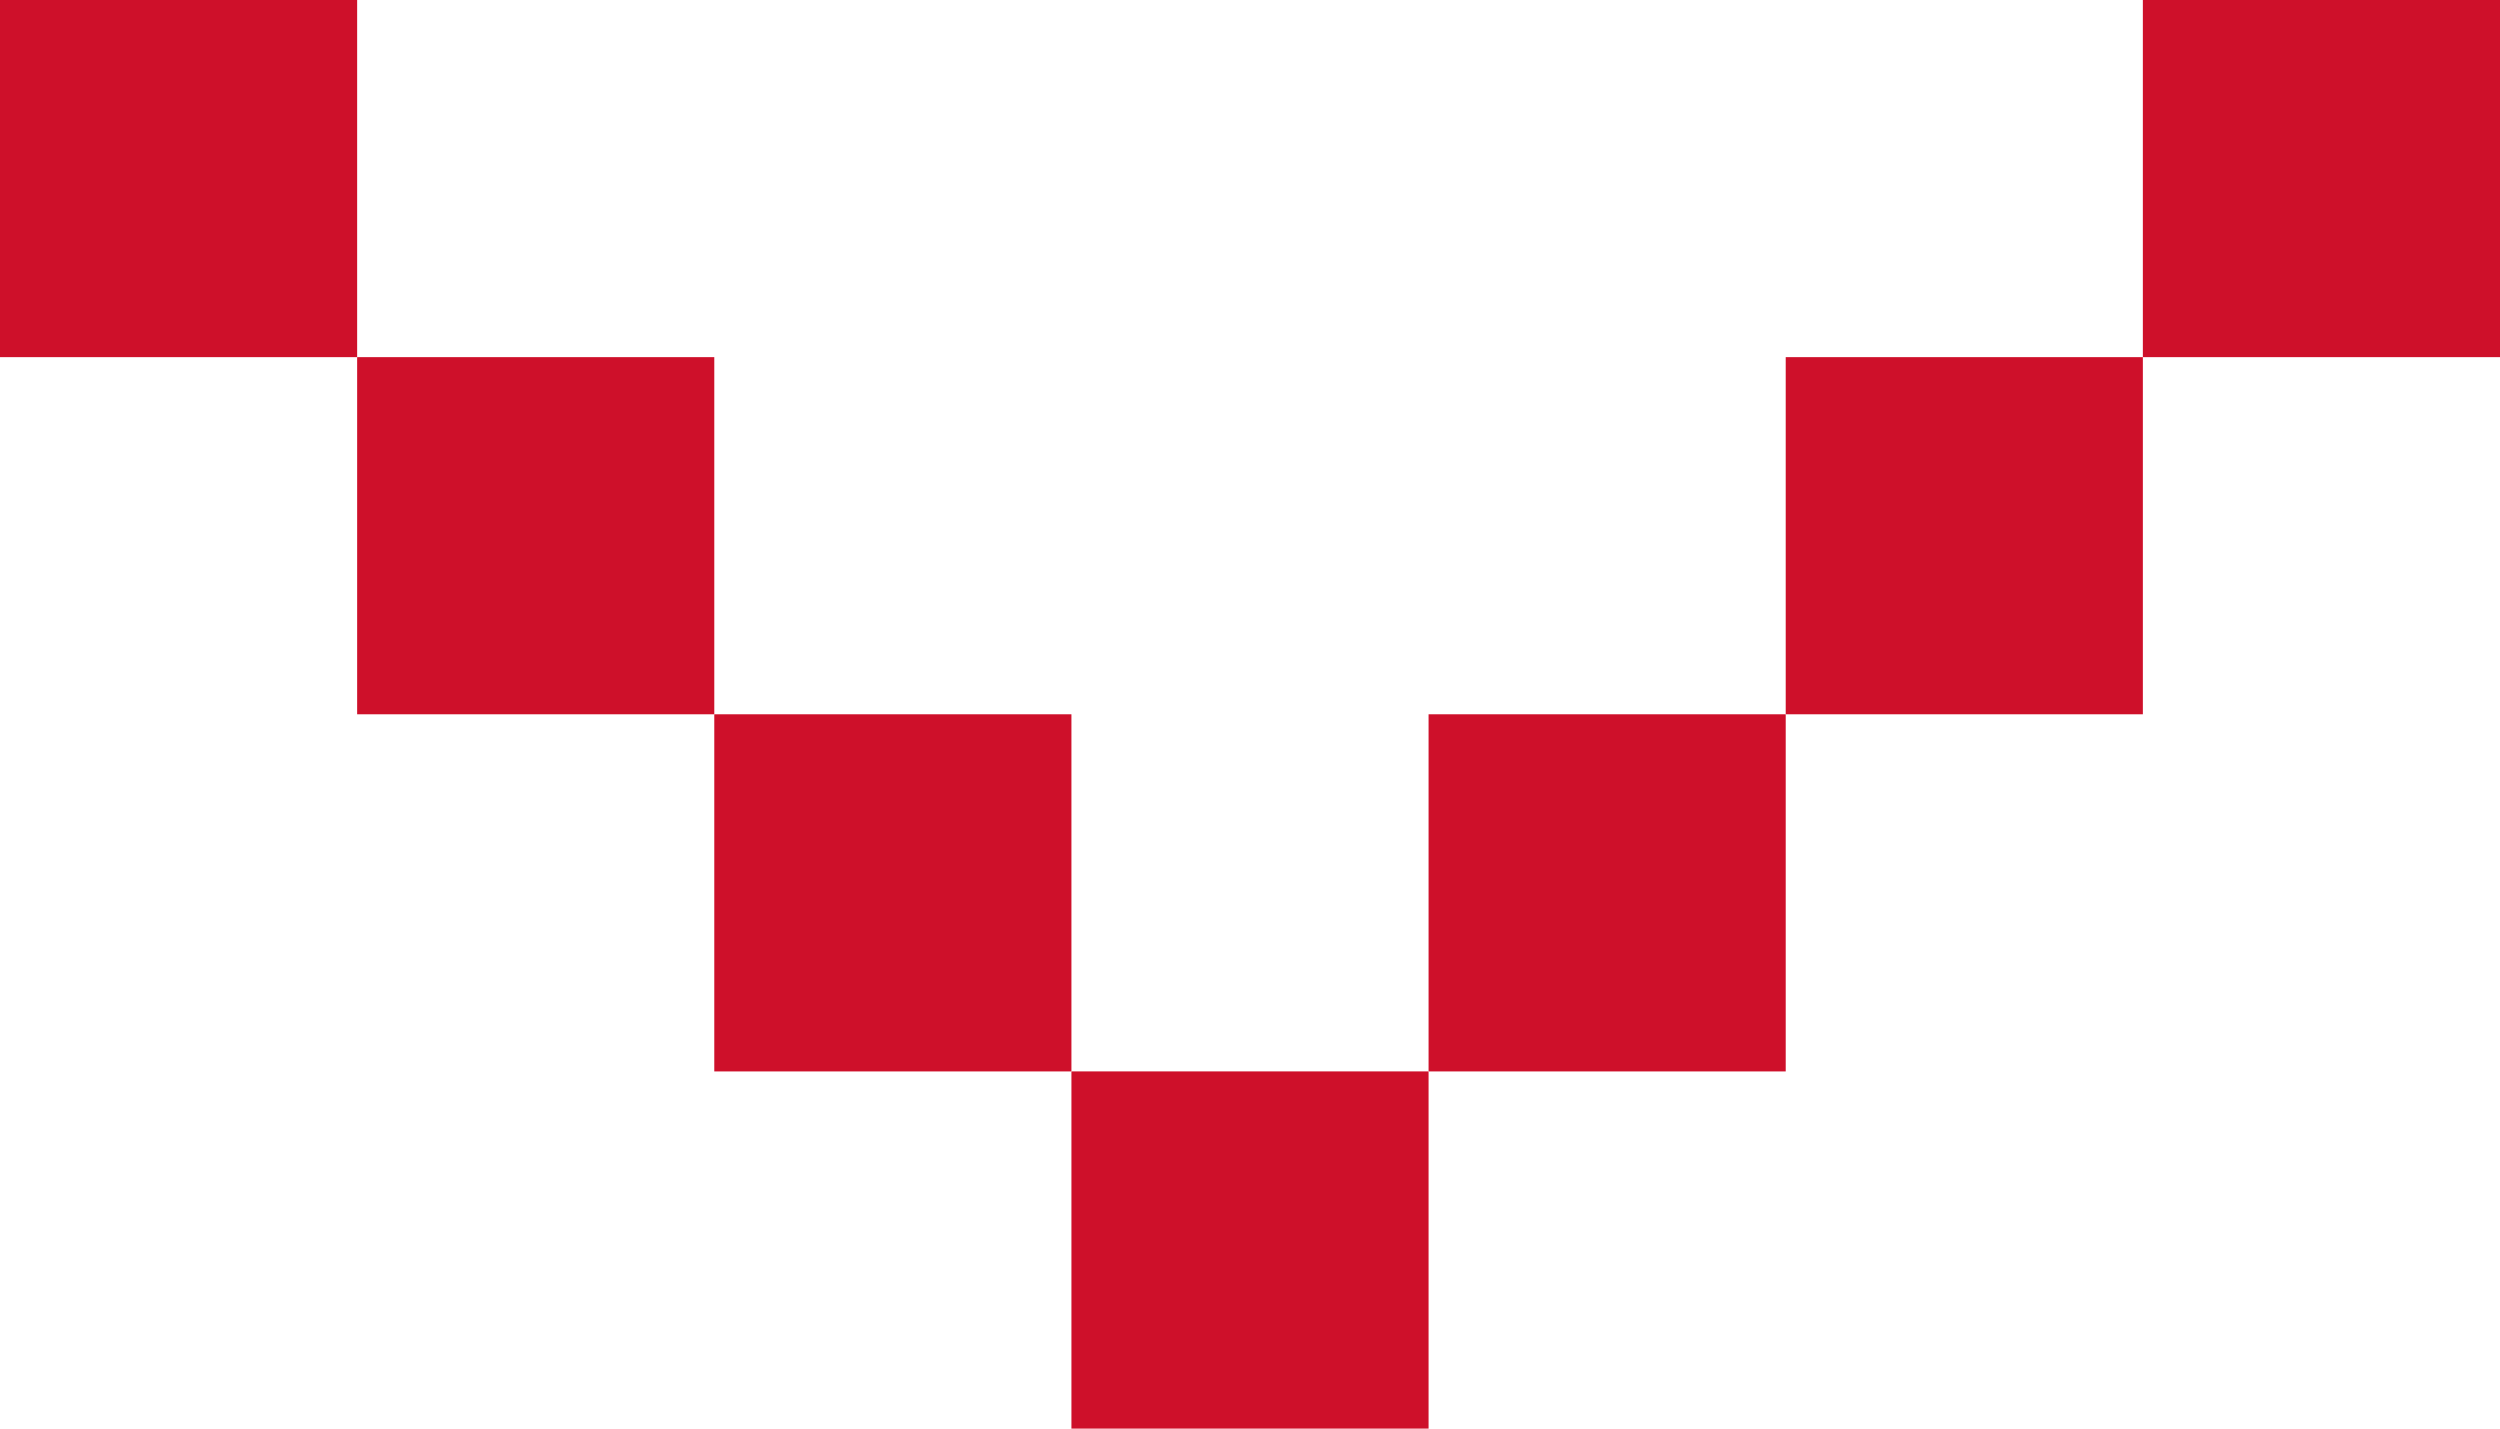
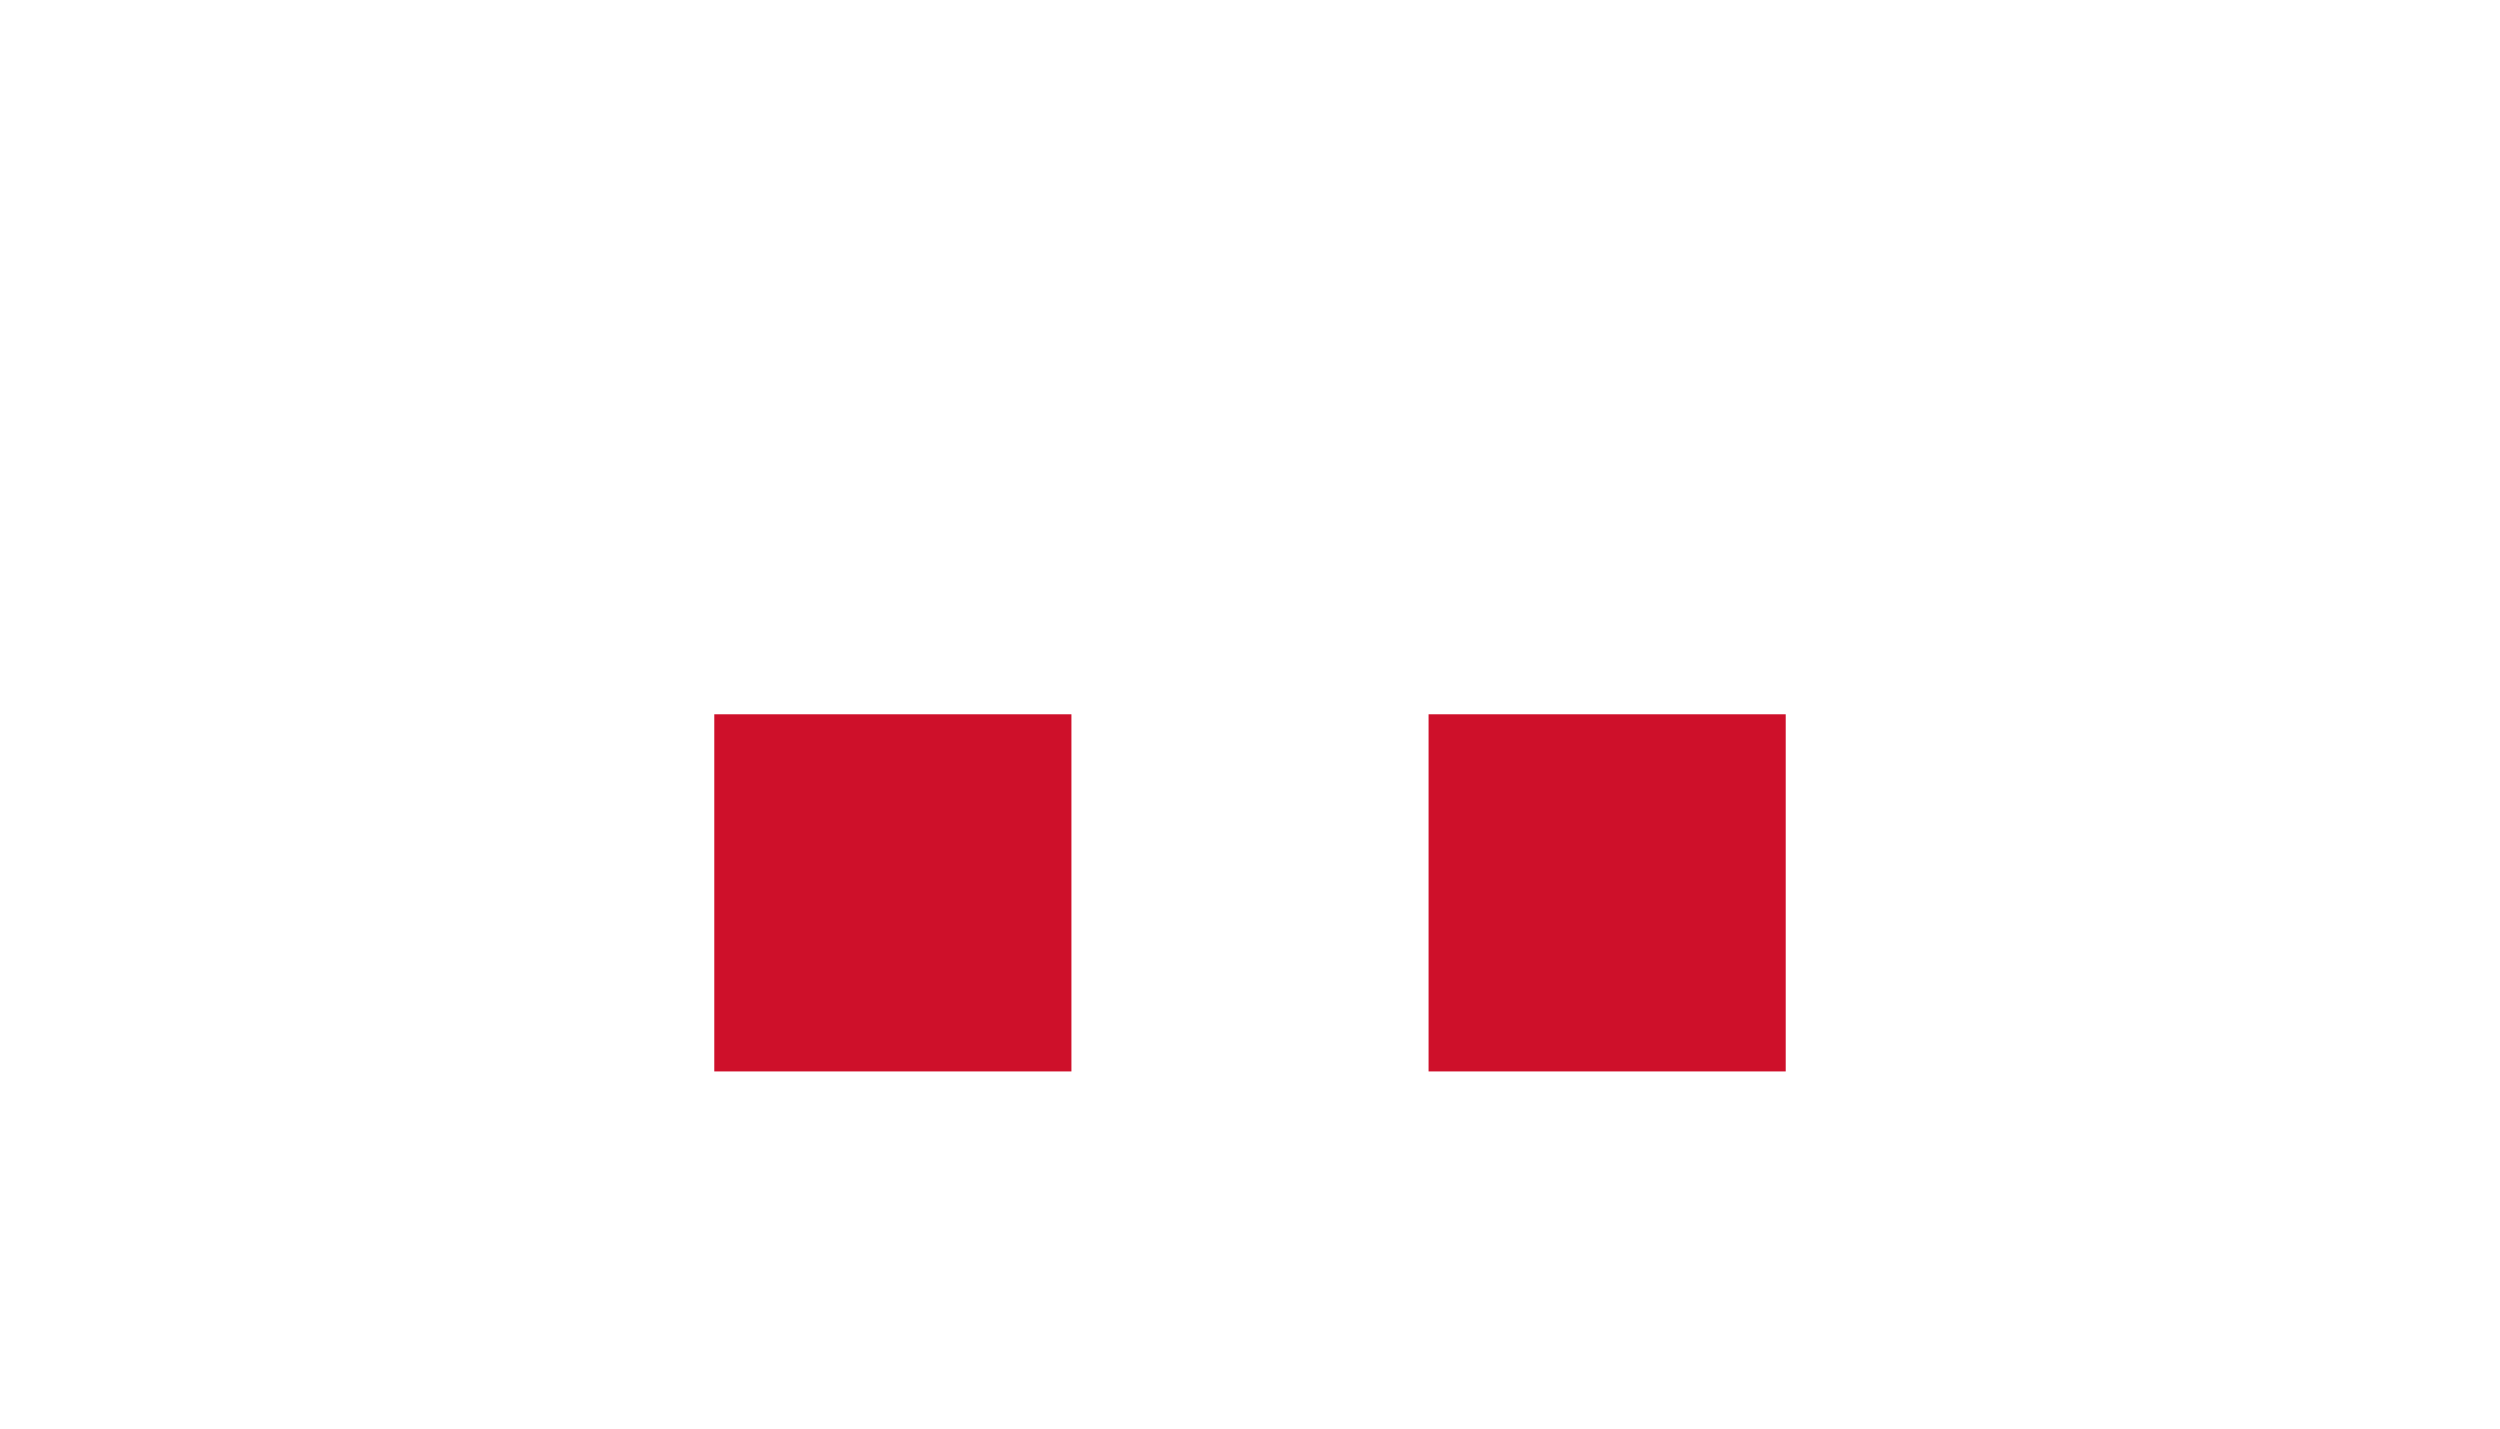
<svg xmlns="http://www.w3.org/2000/svg" width="7" height="4" viewBox="0 0 7 4" fill="none">
-   <rect width="1" height="1" transform="matrix(1 0 0 -1 0 1)" fill="#CE102A" />
-   <rect width="1" height="1" transform="matrix(1 0 0 -1 1 2)" fill="#CE102A" />
  <rect width="1" height="1" transform="matrix(1 0 0 -1 2 3)" fill="#CE102A" />
-   <rect width="1" height="1" transform="matrix(1 0 0 -1 3 4)" fill="#CE102A" />
  <rect width="1" height="1" transform="matrix(1 0 0 -1 4 3)" fill="#CE102A" />
-   <rect width="1" height="1" transform="matrix(1 0 0 -1 5 2)" fill="#CE102A" />
-   <rect width="1" height="1" transform="matrix(1 0 0 -1 6 1)" fill="#CE102A" />
</svg>